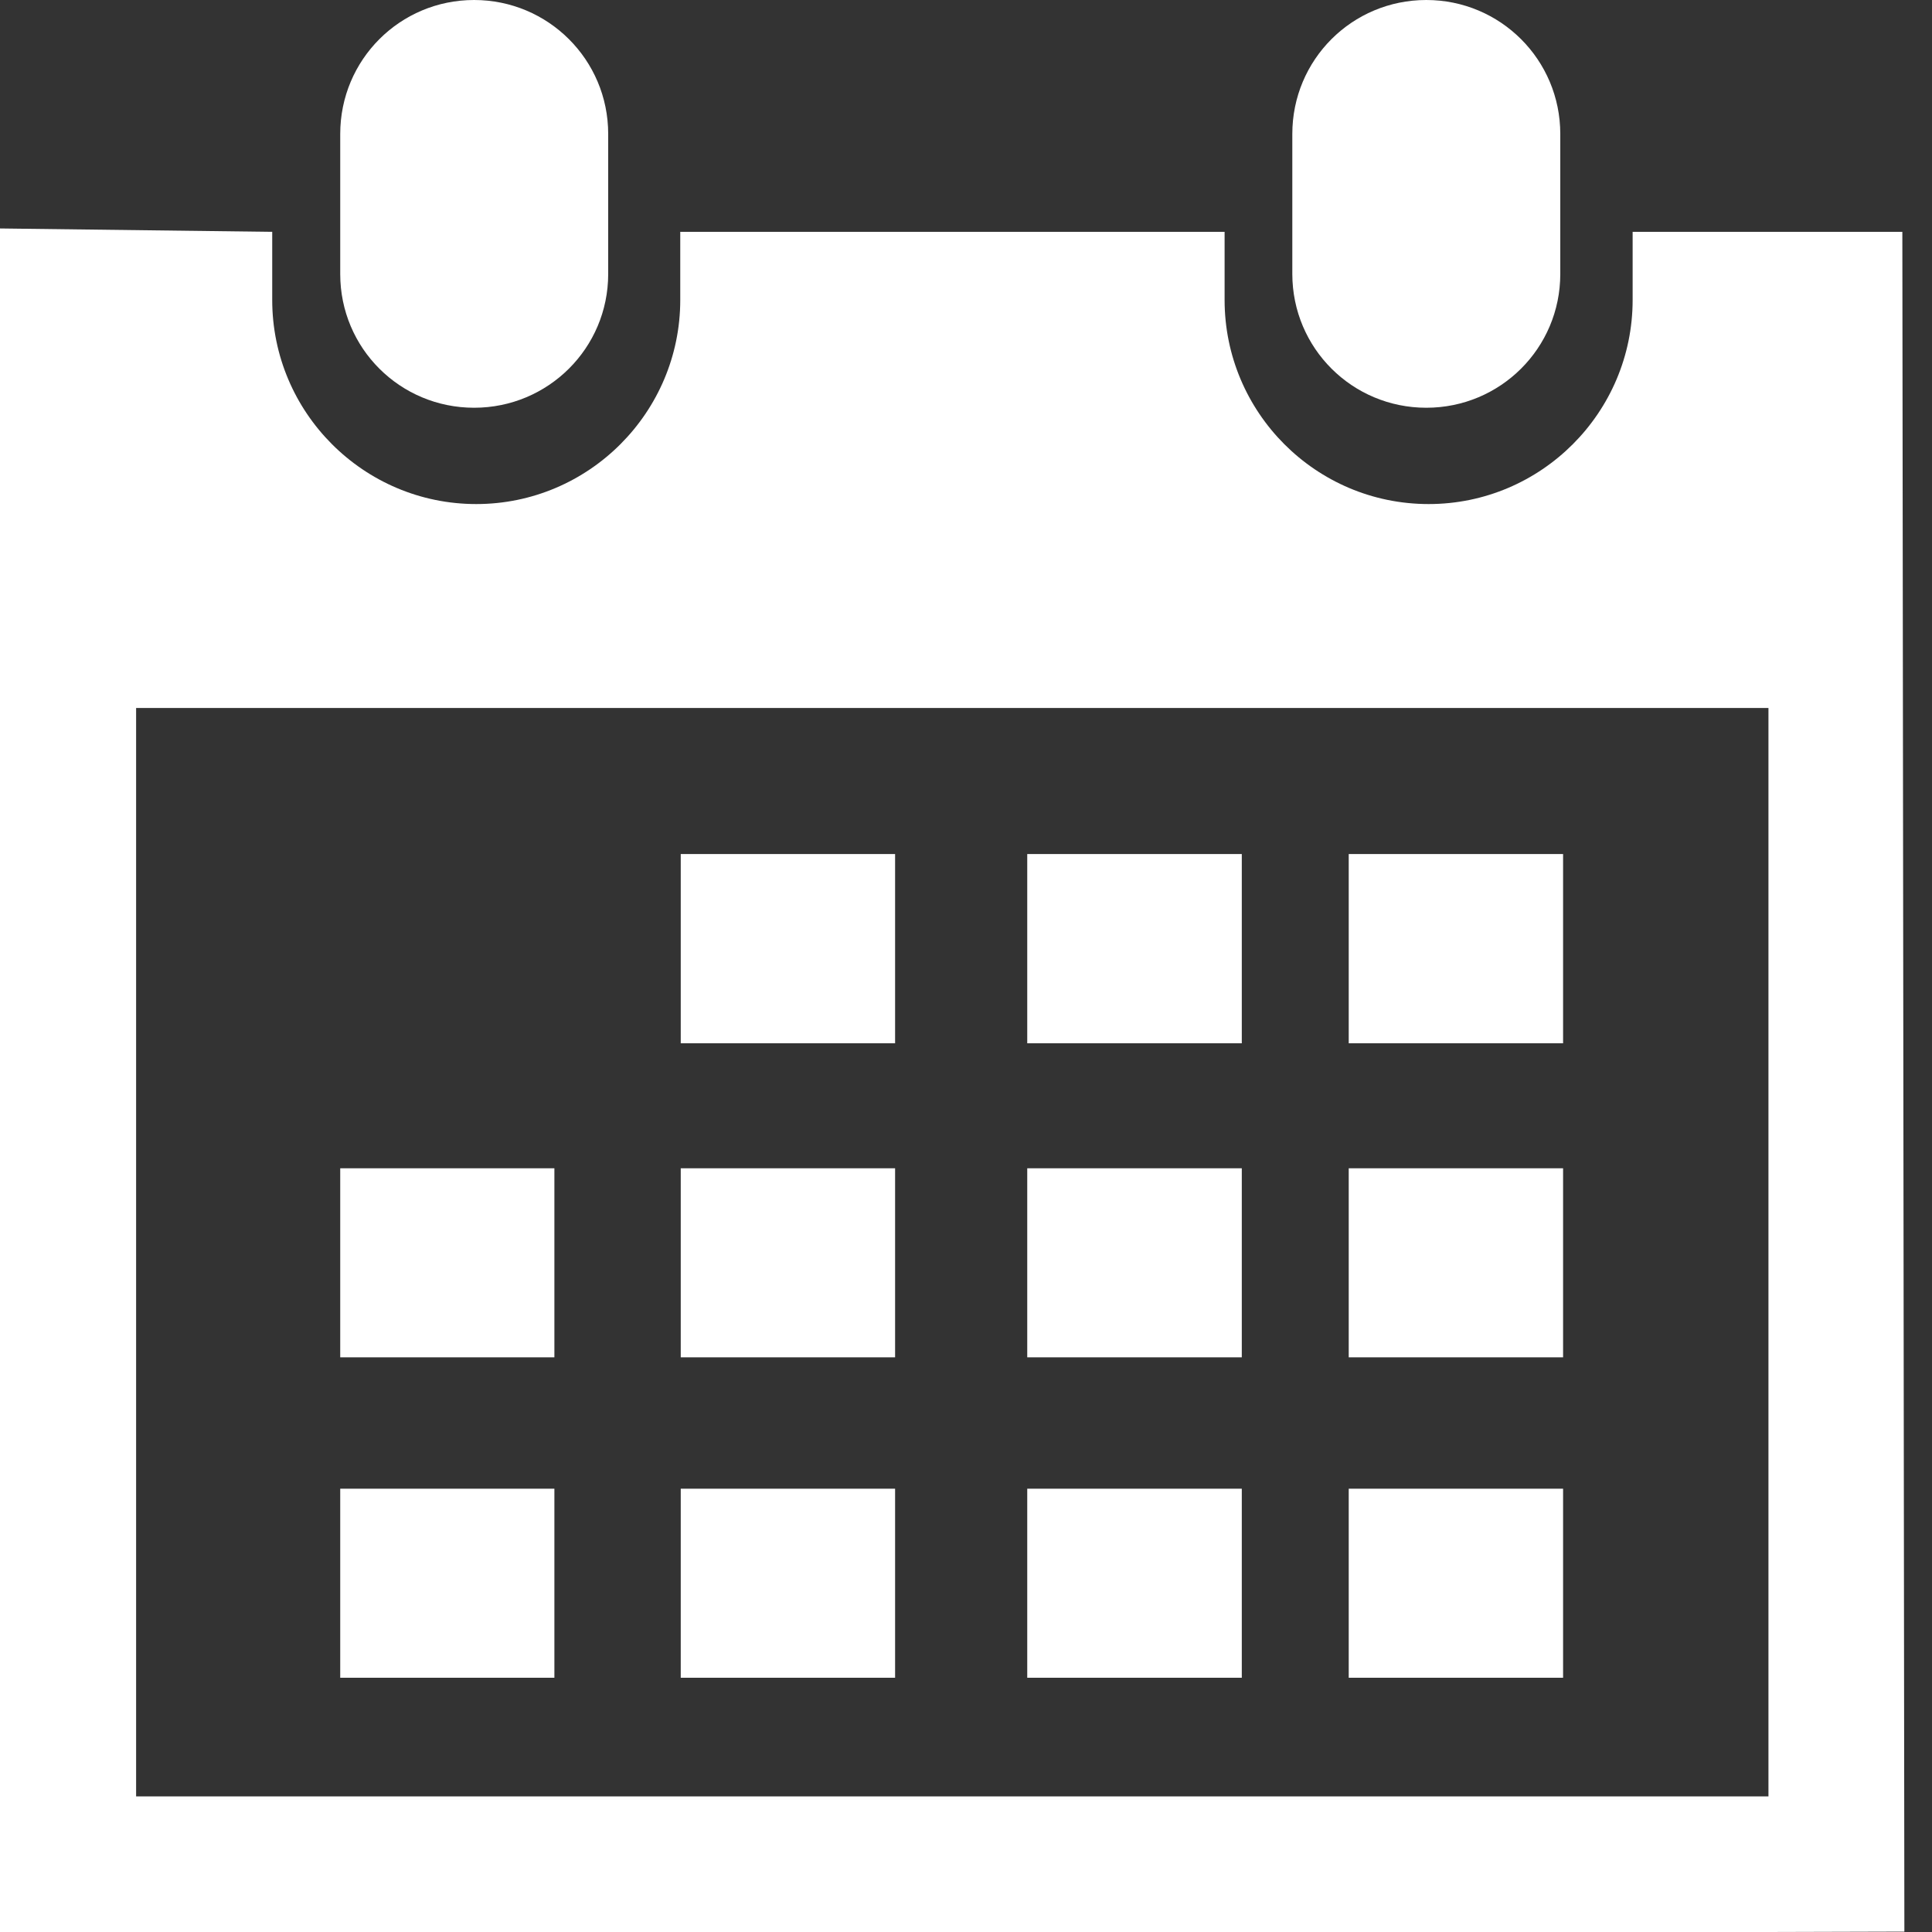
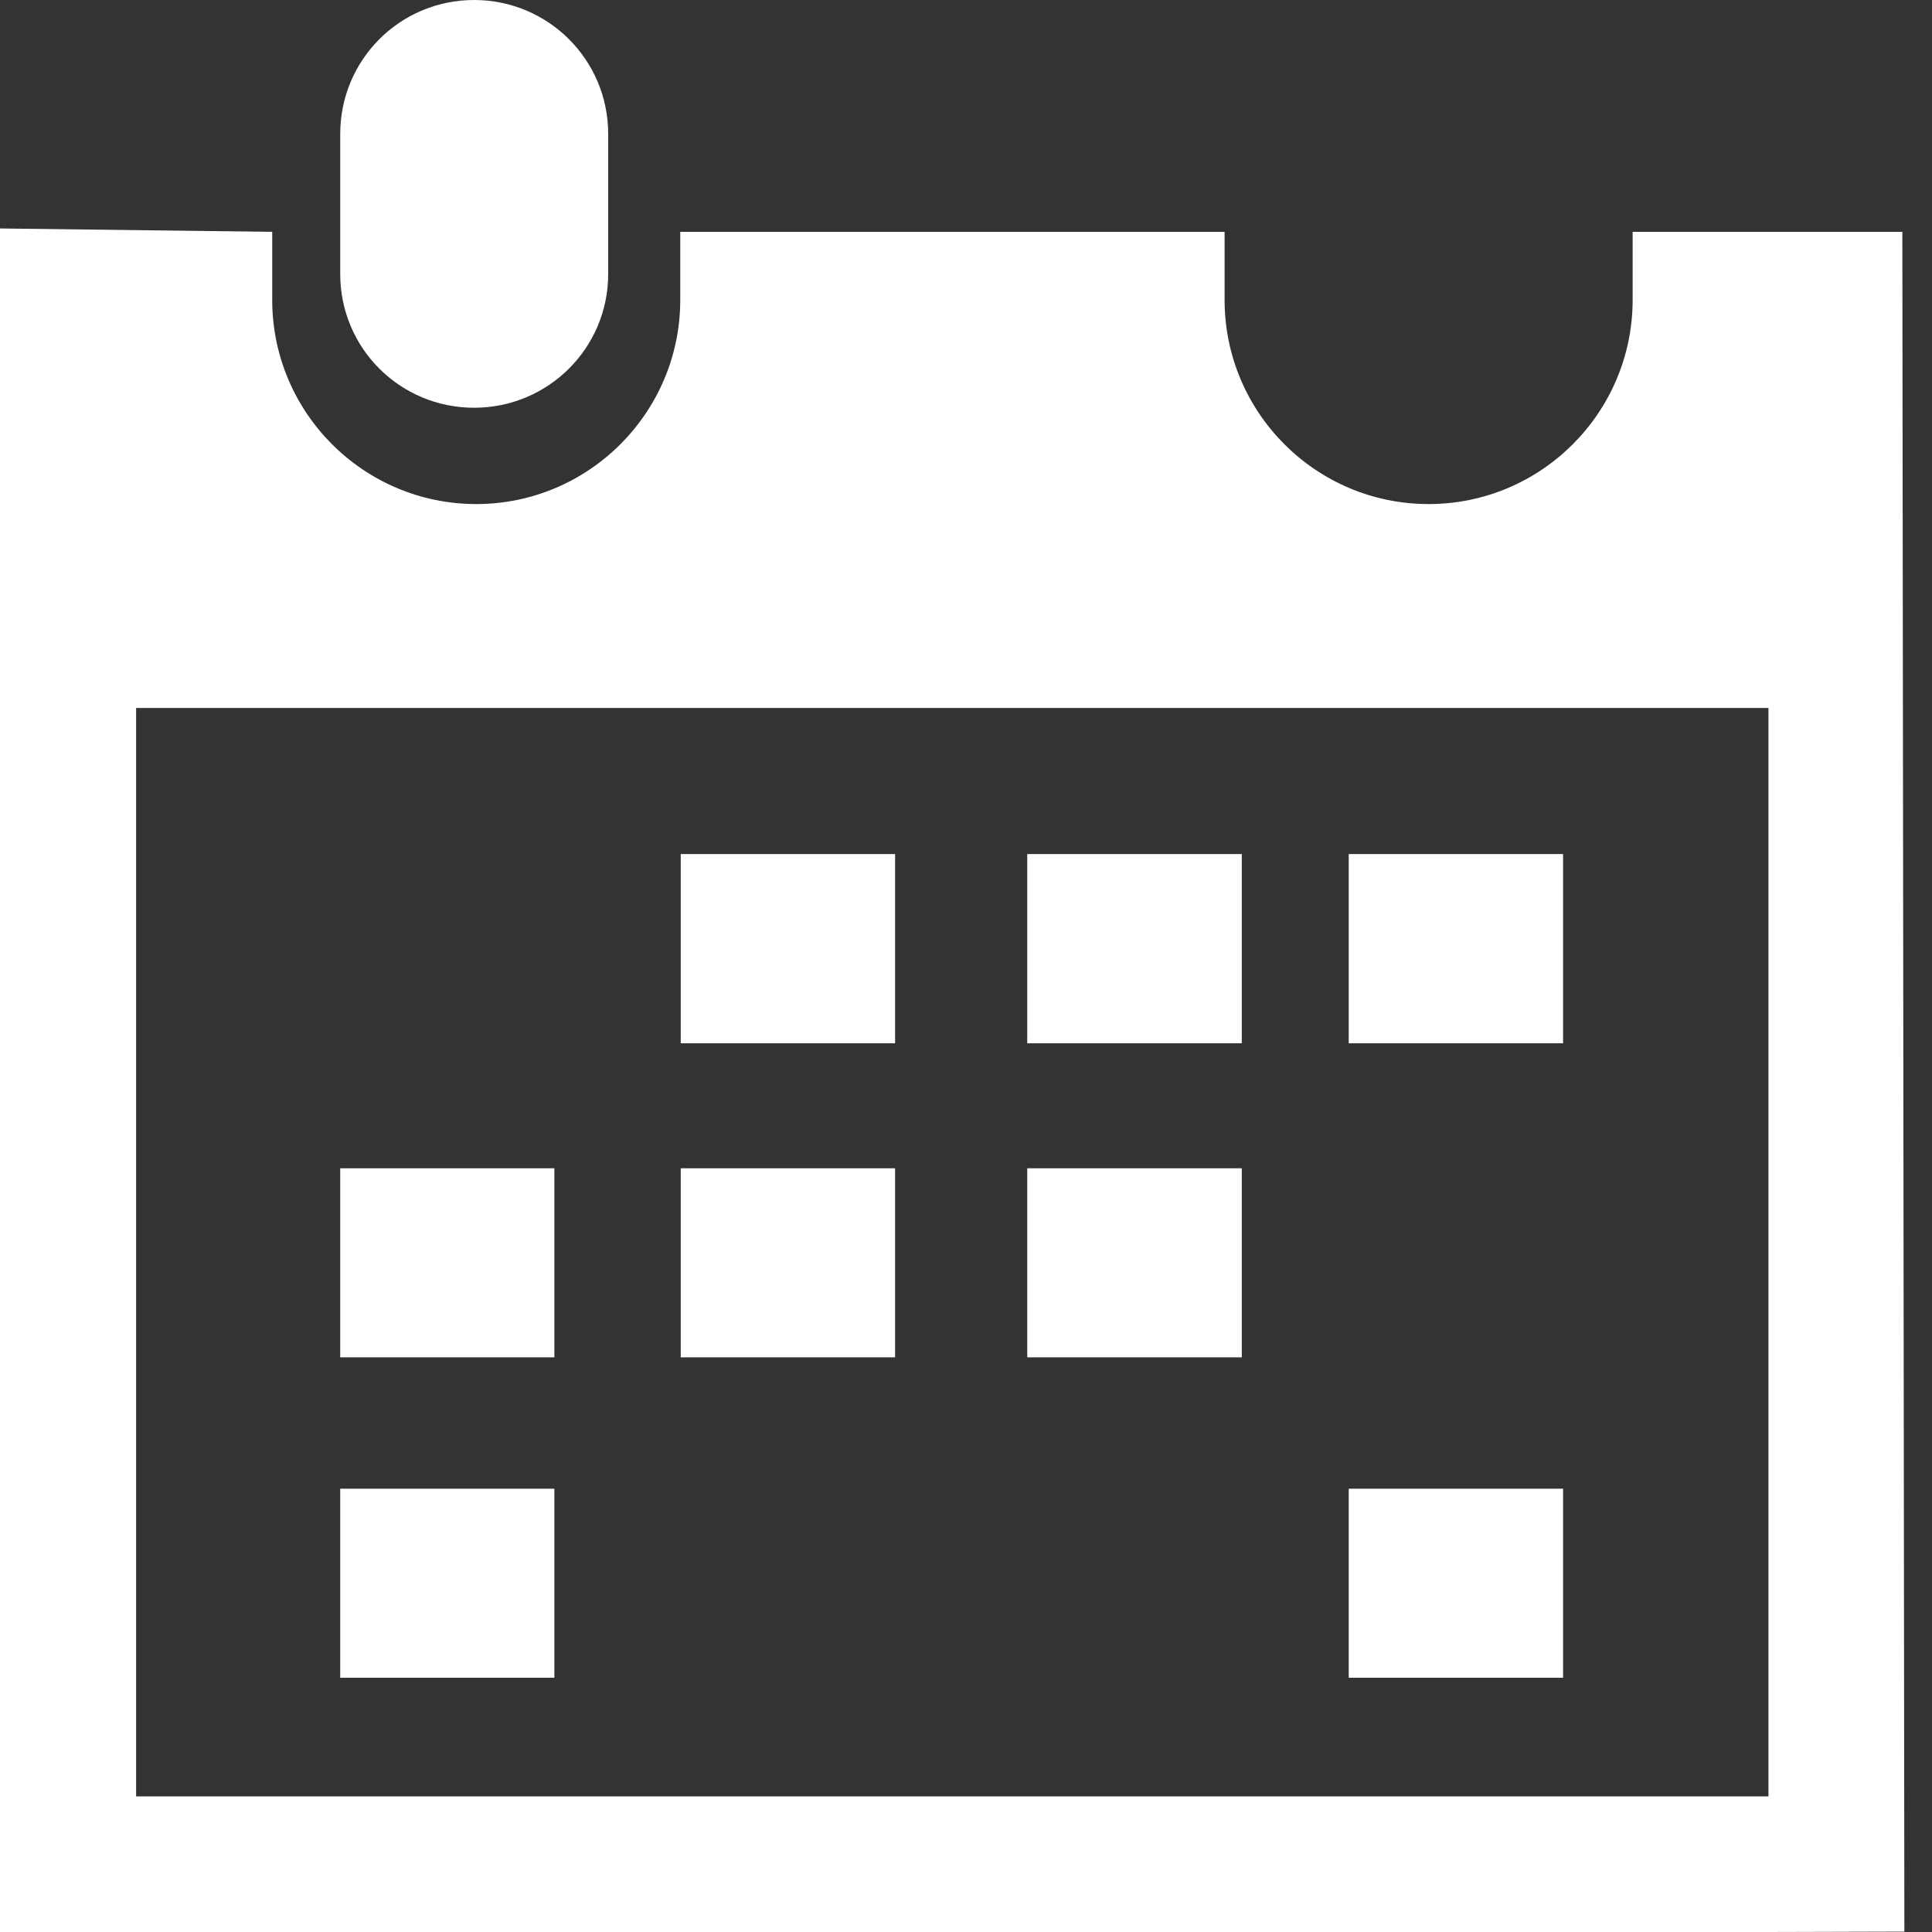
<svg xmlns="http://www.w3.org/2000/svg" width="20" height="20" viewBox="0 0 20 20" fill="none">
  <rect x="0" y="0" width="20" height="20" fill="#333333" stroke="none" />
-   <path d="M14.765 4.221C15.531 4.221 16.152 3.604 16.152 2.836V1.387C16.152 0.619 15.532 0 14.765 0C13.997 0 13.378 0.618 13.378 1.387V2.837C13.379 3.604 13.998 4.221 14.765 4.221Z" fill="white" />
  <path d="M19.693 2.4H16.901V3.105C16.901 4.269 15.955 5.218 14.789 5.218C13.621 5.218 12.677 4.269 12.677 3.105V2.4H7.042V3.105C7.042 4.269 6.095 5.218 4.93 5.218C3.764 5.218 2.818 4.27 2.818 3.105V2.4L0 2.365V20H1.409H18.307L19.714 19.996L19.693 2.4ZM18.306 18.596H1.409V7.329H18.307V18.596H18.306Z" fill="white" />
  <path d="M4.908 4.221C5.674 4.221 6.296 3.604 6.296 2.836V1.387C6.296 0.618 5.674 0 4.908 0C4.141 0 3.522 0.618 3.522 1.387V2.837C3.522 3.604 4.141 4.221 4.908 4.221Z" fill="white" />
  <path d="M9.266 8.841H7.047V10.8H9.266V8.841Z" fill="white" />
  <path d="M12.855 8.841H10.634V10.8H12.855V8.841Z" fill="white" />
  <path d="M16.181 8.841H13.962V10.8H16.181V8.841Z" fill="white" />
  <path d="M9.266 12.094H7.047V14.051H9.266V12.094Z" fill="white" />
  <path d="M12.855 12.094H10.634V14.051H12.855V12.094Z" fill="white" />
-   <path d="M16.181 12.094H13.962V14.051H16.181V12.094Z" fill="white" />
-   <path d="M9.266 15.411H7.047V17.368H9.266V15.411Z" fill="white" />
  <path d="M5.739 12.094H3.522V14.051H5.739V12.094Z" fill="white" />
  <path d="M5.739 15.411H3.522V17.368H5.739V15.411Z" fill="white" />
-   <path d="M12.855 15.411H10.634V17.368H12.855V15.411Z" fill="white" />
  <path d="M16.181 15.411H13.962V17.368H16.181V15.411Z" fill="white" />
</svg>